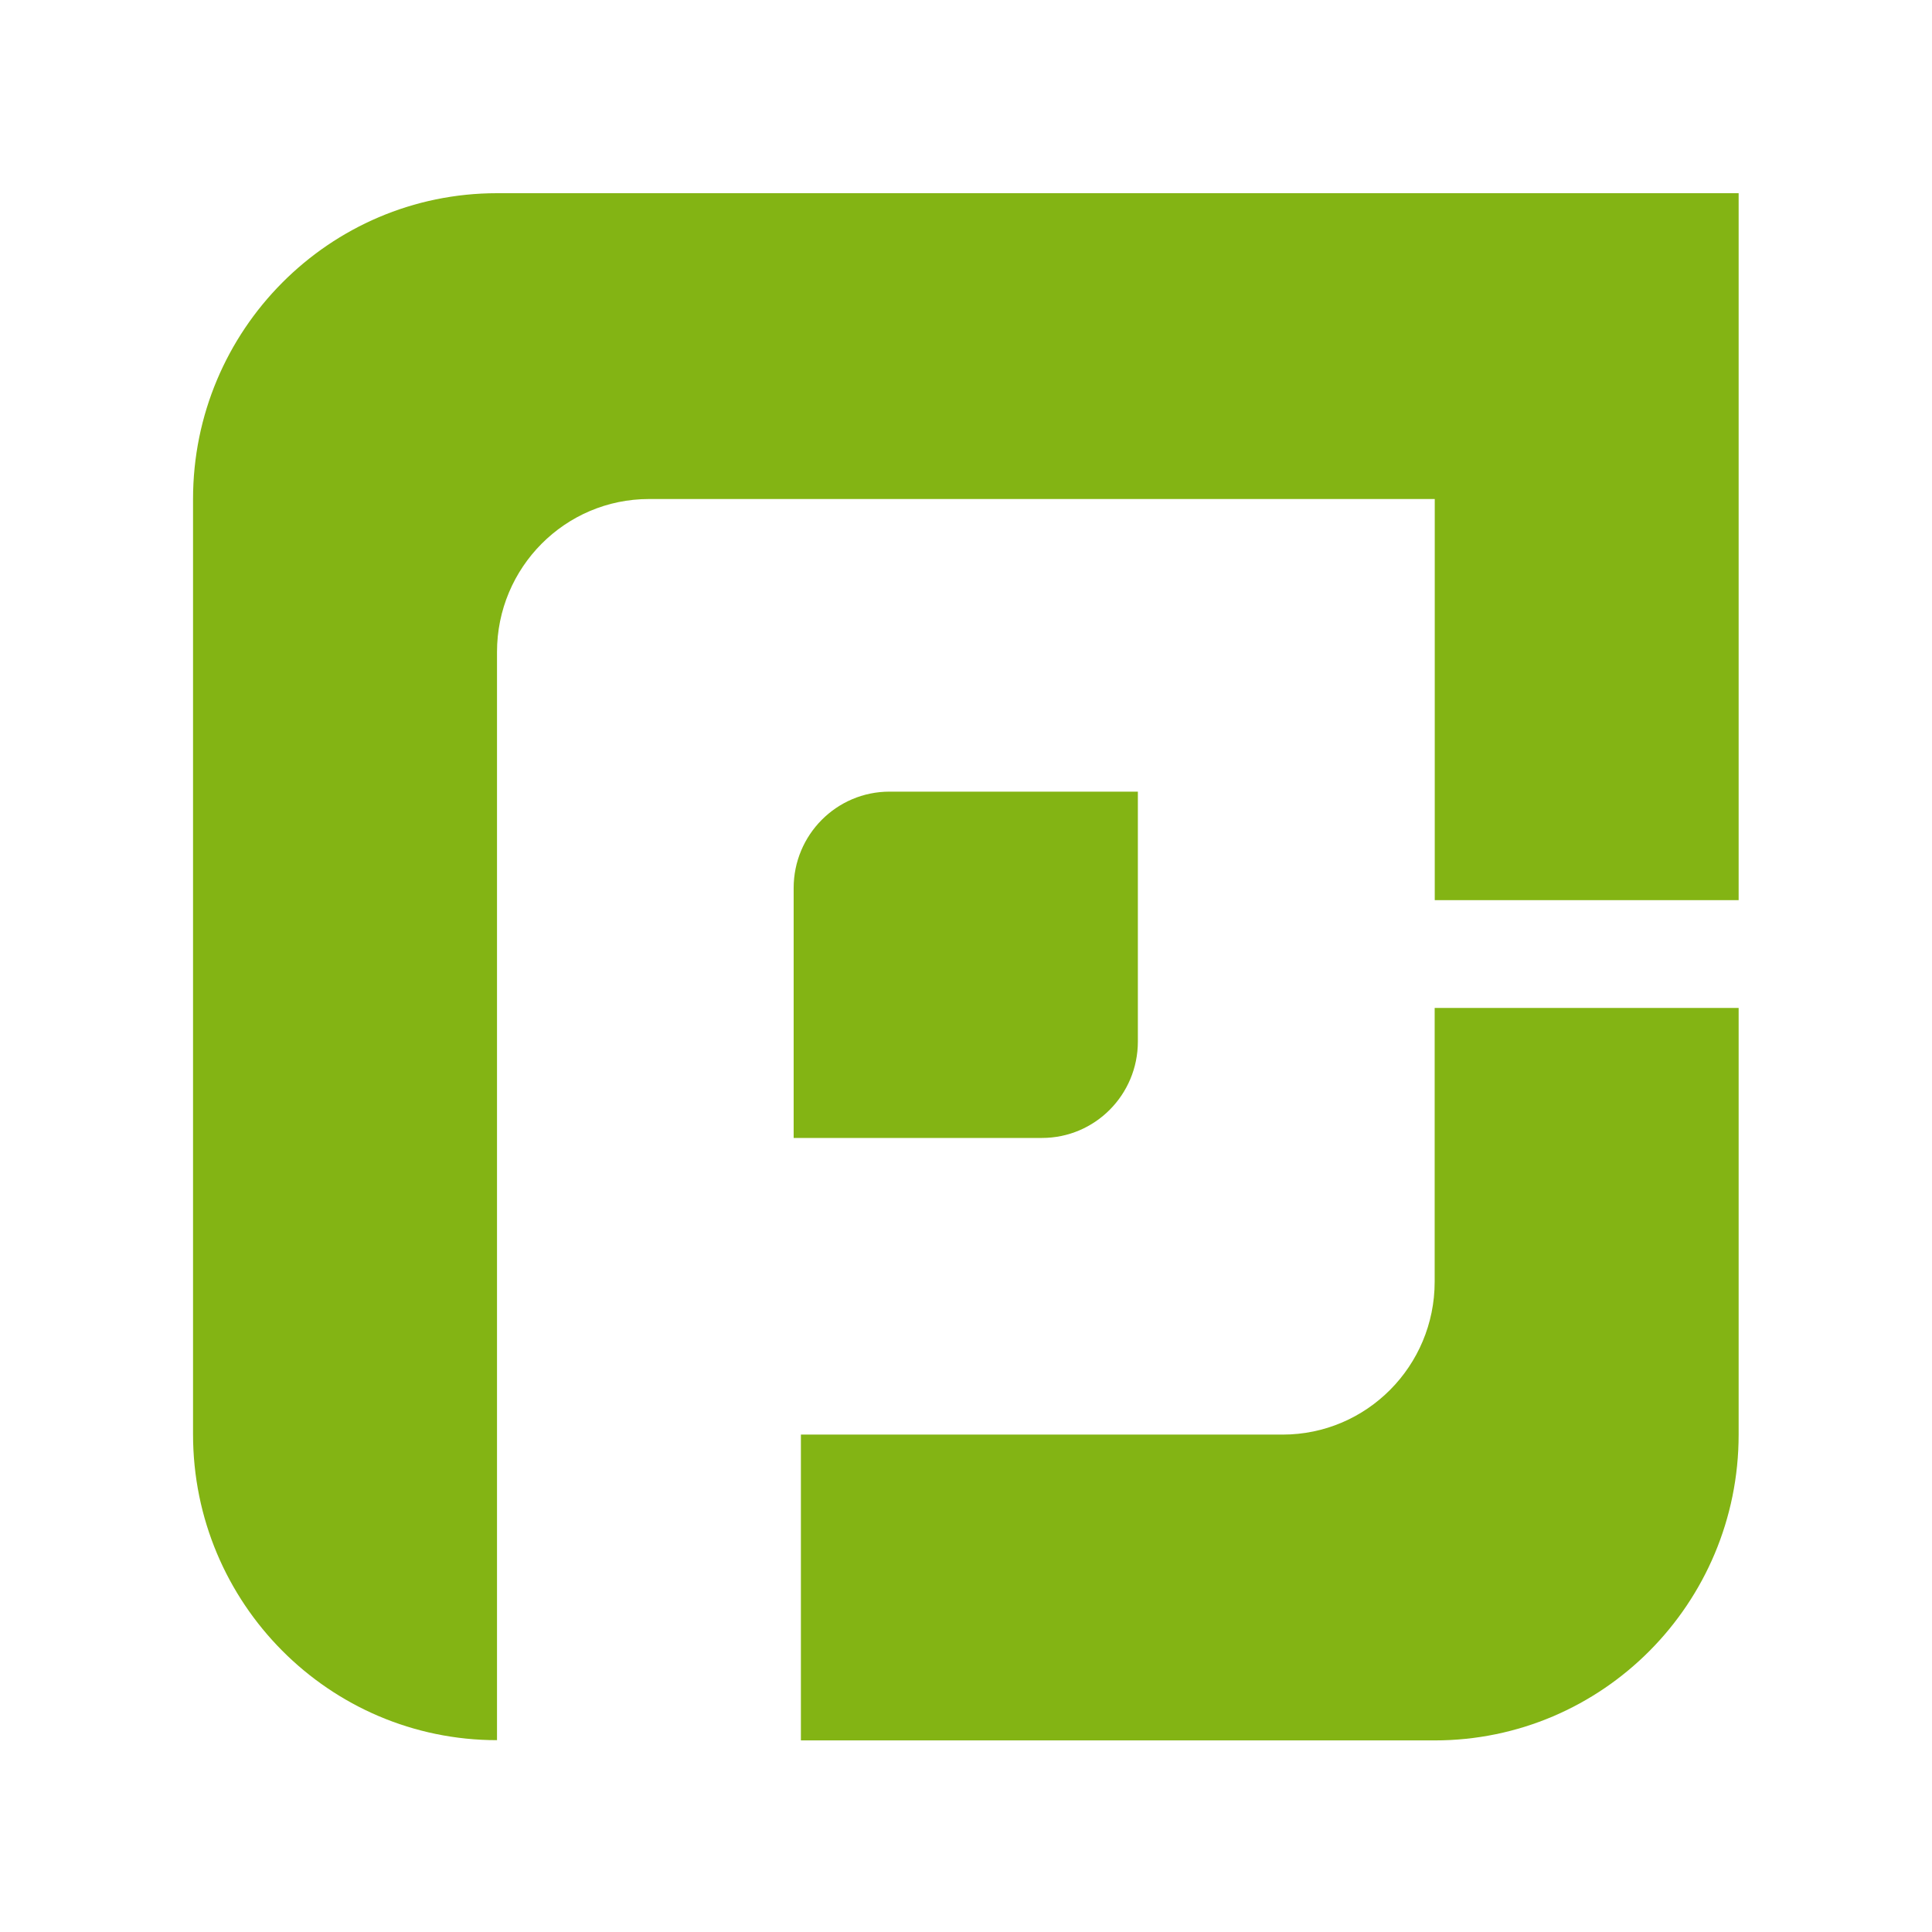
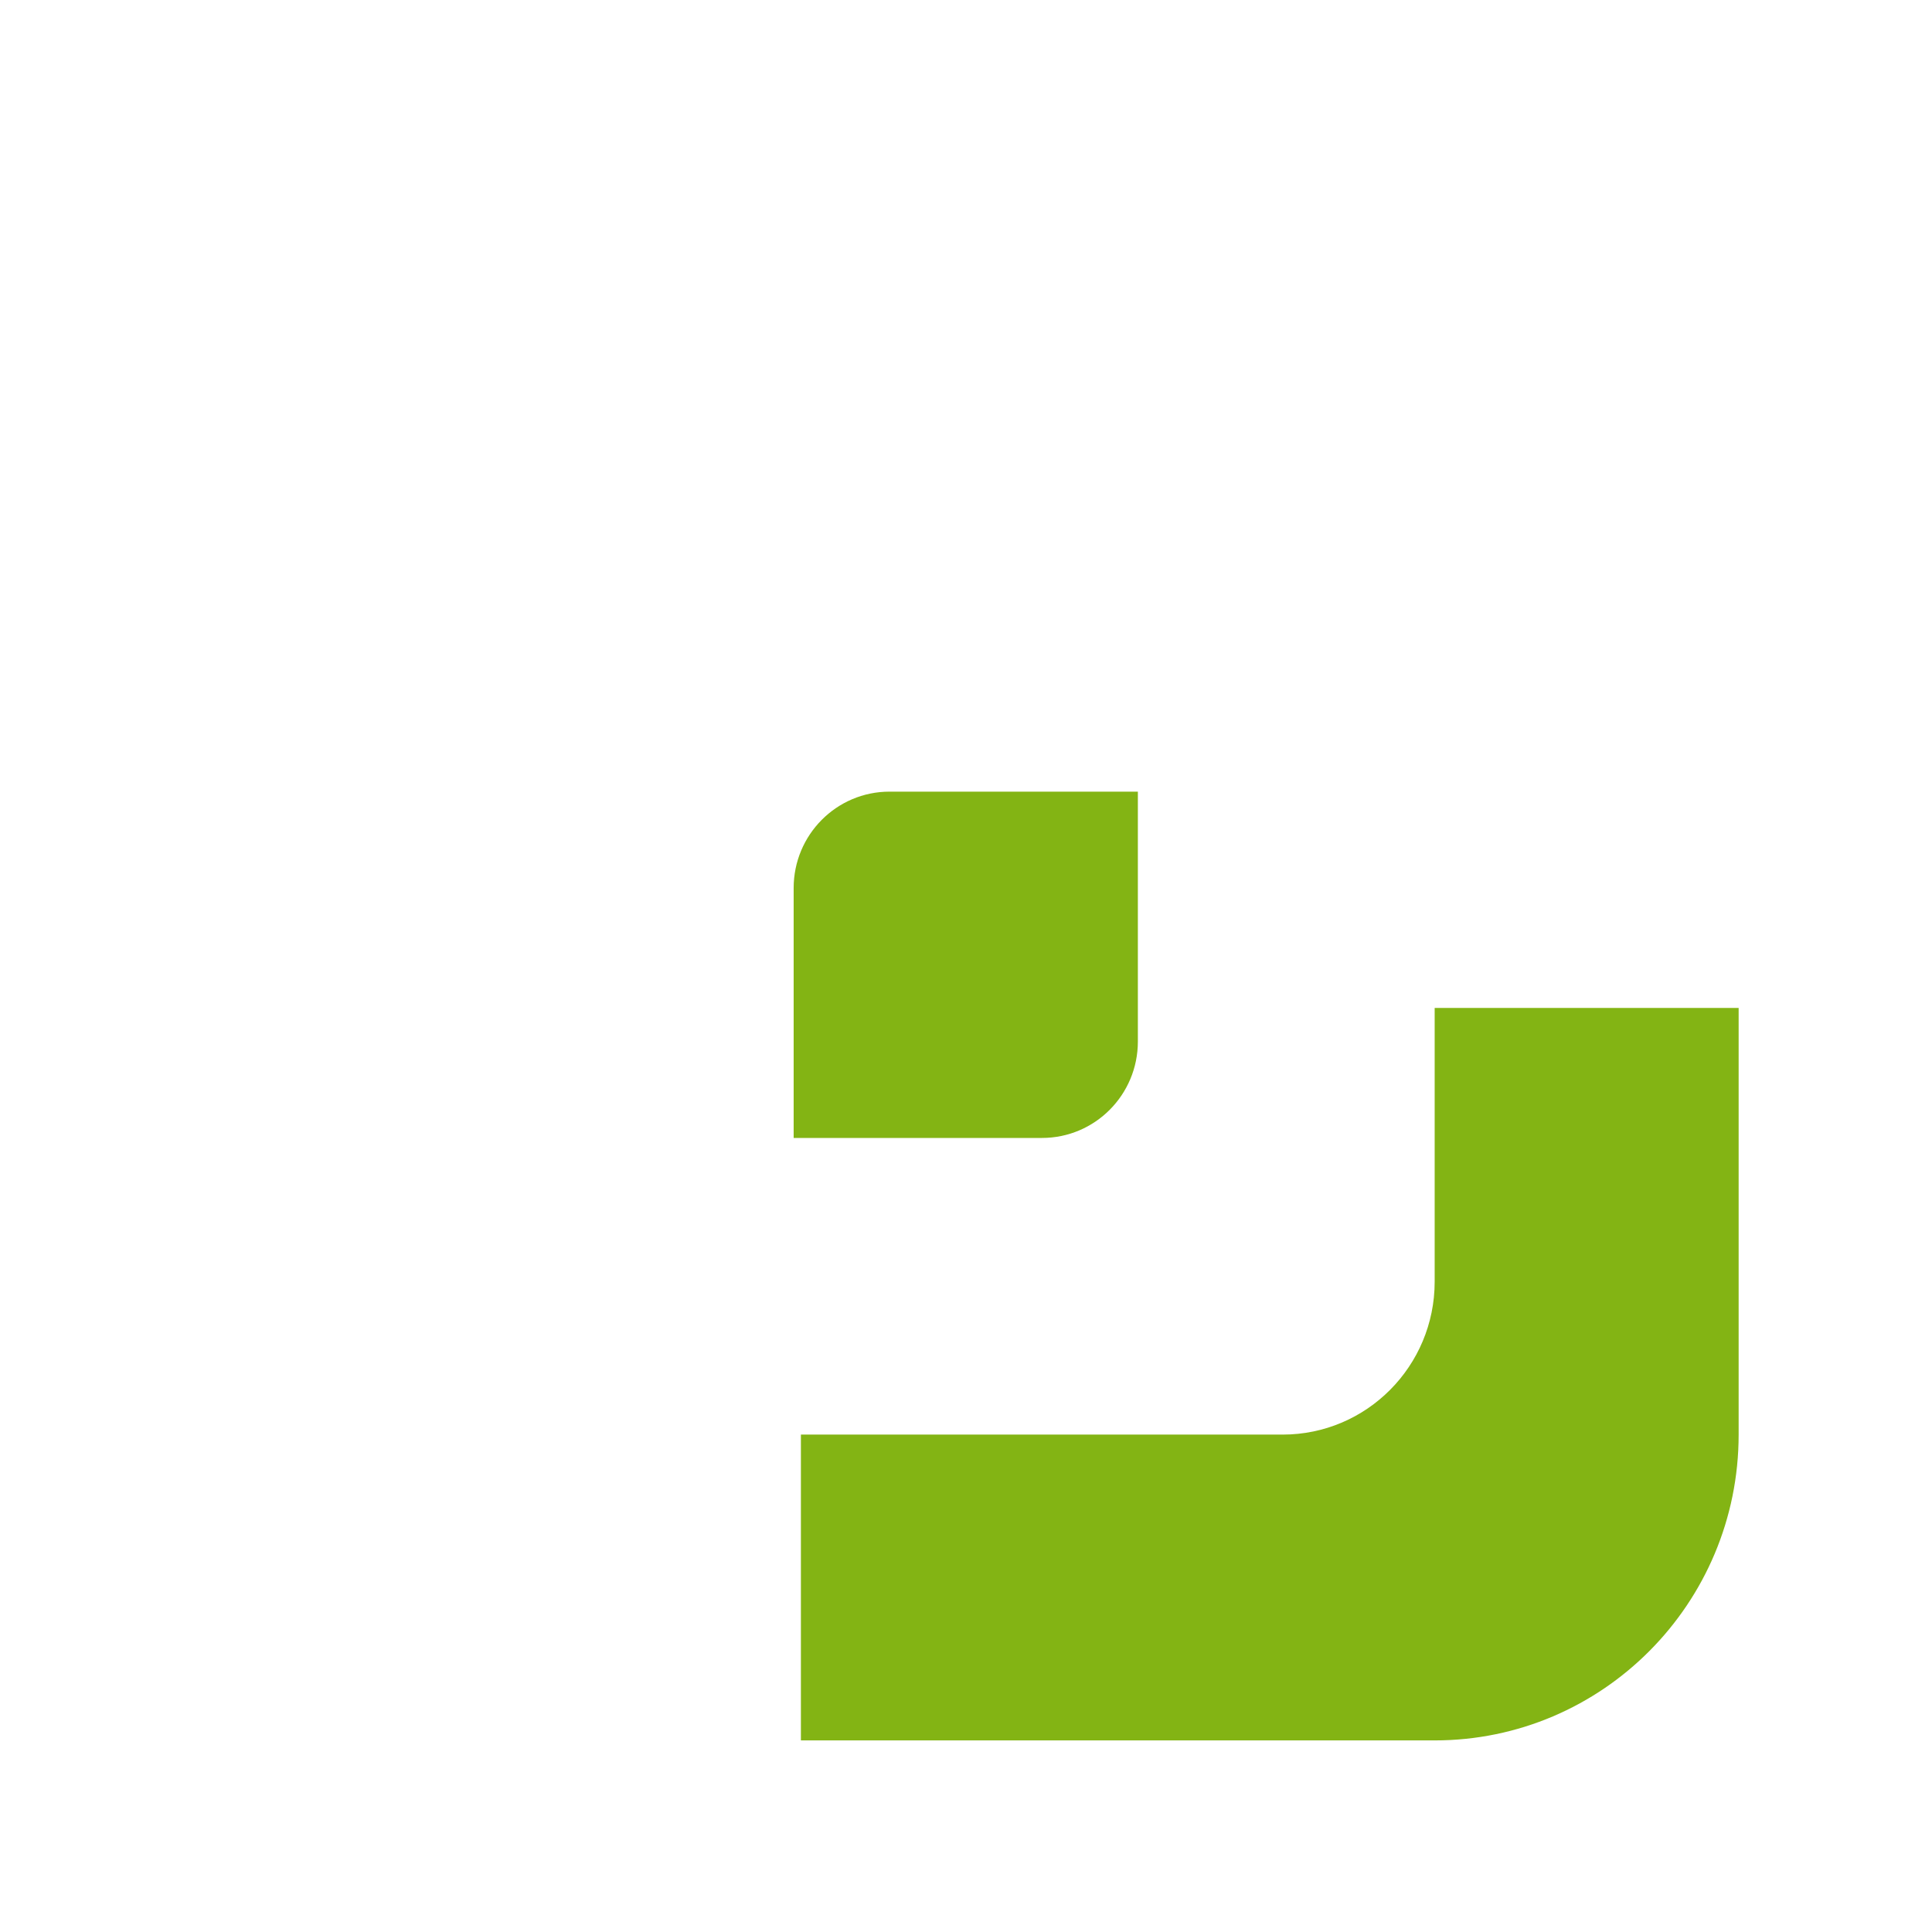
<svg xmlns="http://www.w3.org/2000/svg" width="24" height="24" viewBox="0 0 24 24" fill="none">
-   <path d="M21.598 2.4H17.823H6.174C4.09 2.4 2.398 4.102 2.398 6.199V17.818C2.398 19.916 4.09 21.617 6.174 21.617V8.099C6.174 7.05 7.02 6.199 8.062 6.199H17.823V11.182H21.598V6.199V2.4Z" fill="#83B414" />
  <path d="M17.822 12.521V15.922C17.822 16.97 16.977 17.821 15.934 17.821H9.949V21.62H17.822C19.907 21.62 21.598 19.919 21.598 17.821V12.521H17.822Z" fill="#83B414" />
  <path d="M12.944 14.136H9.859V11.032C9.859 10.37 10.392 9.834 11.05 9.834H14.135V12.938C14.135 13.6 13.602 14.136 12.944 14.136Z" fill="#83B414" />
</svg>